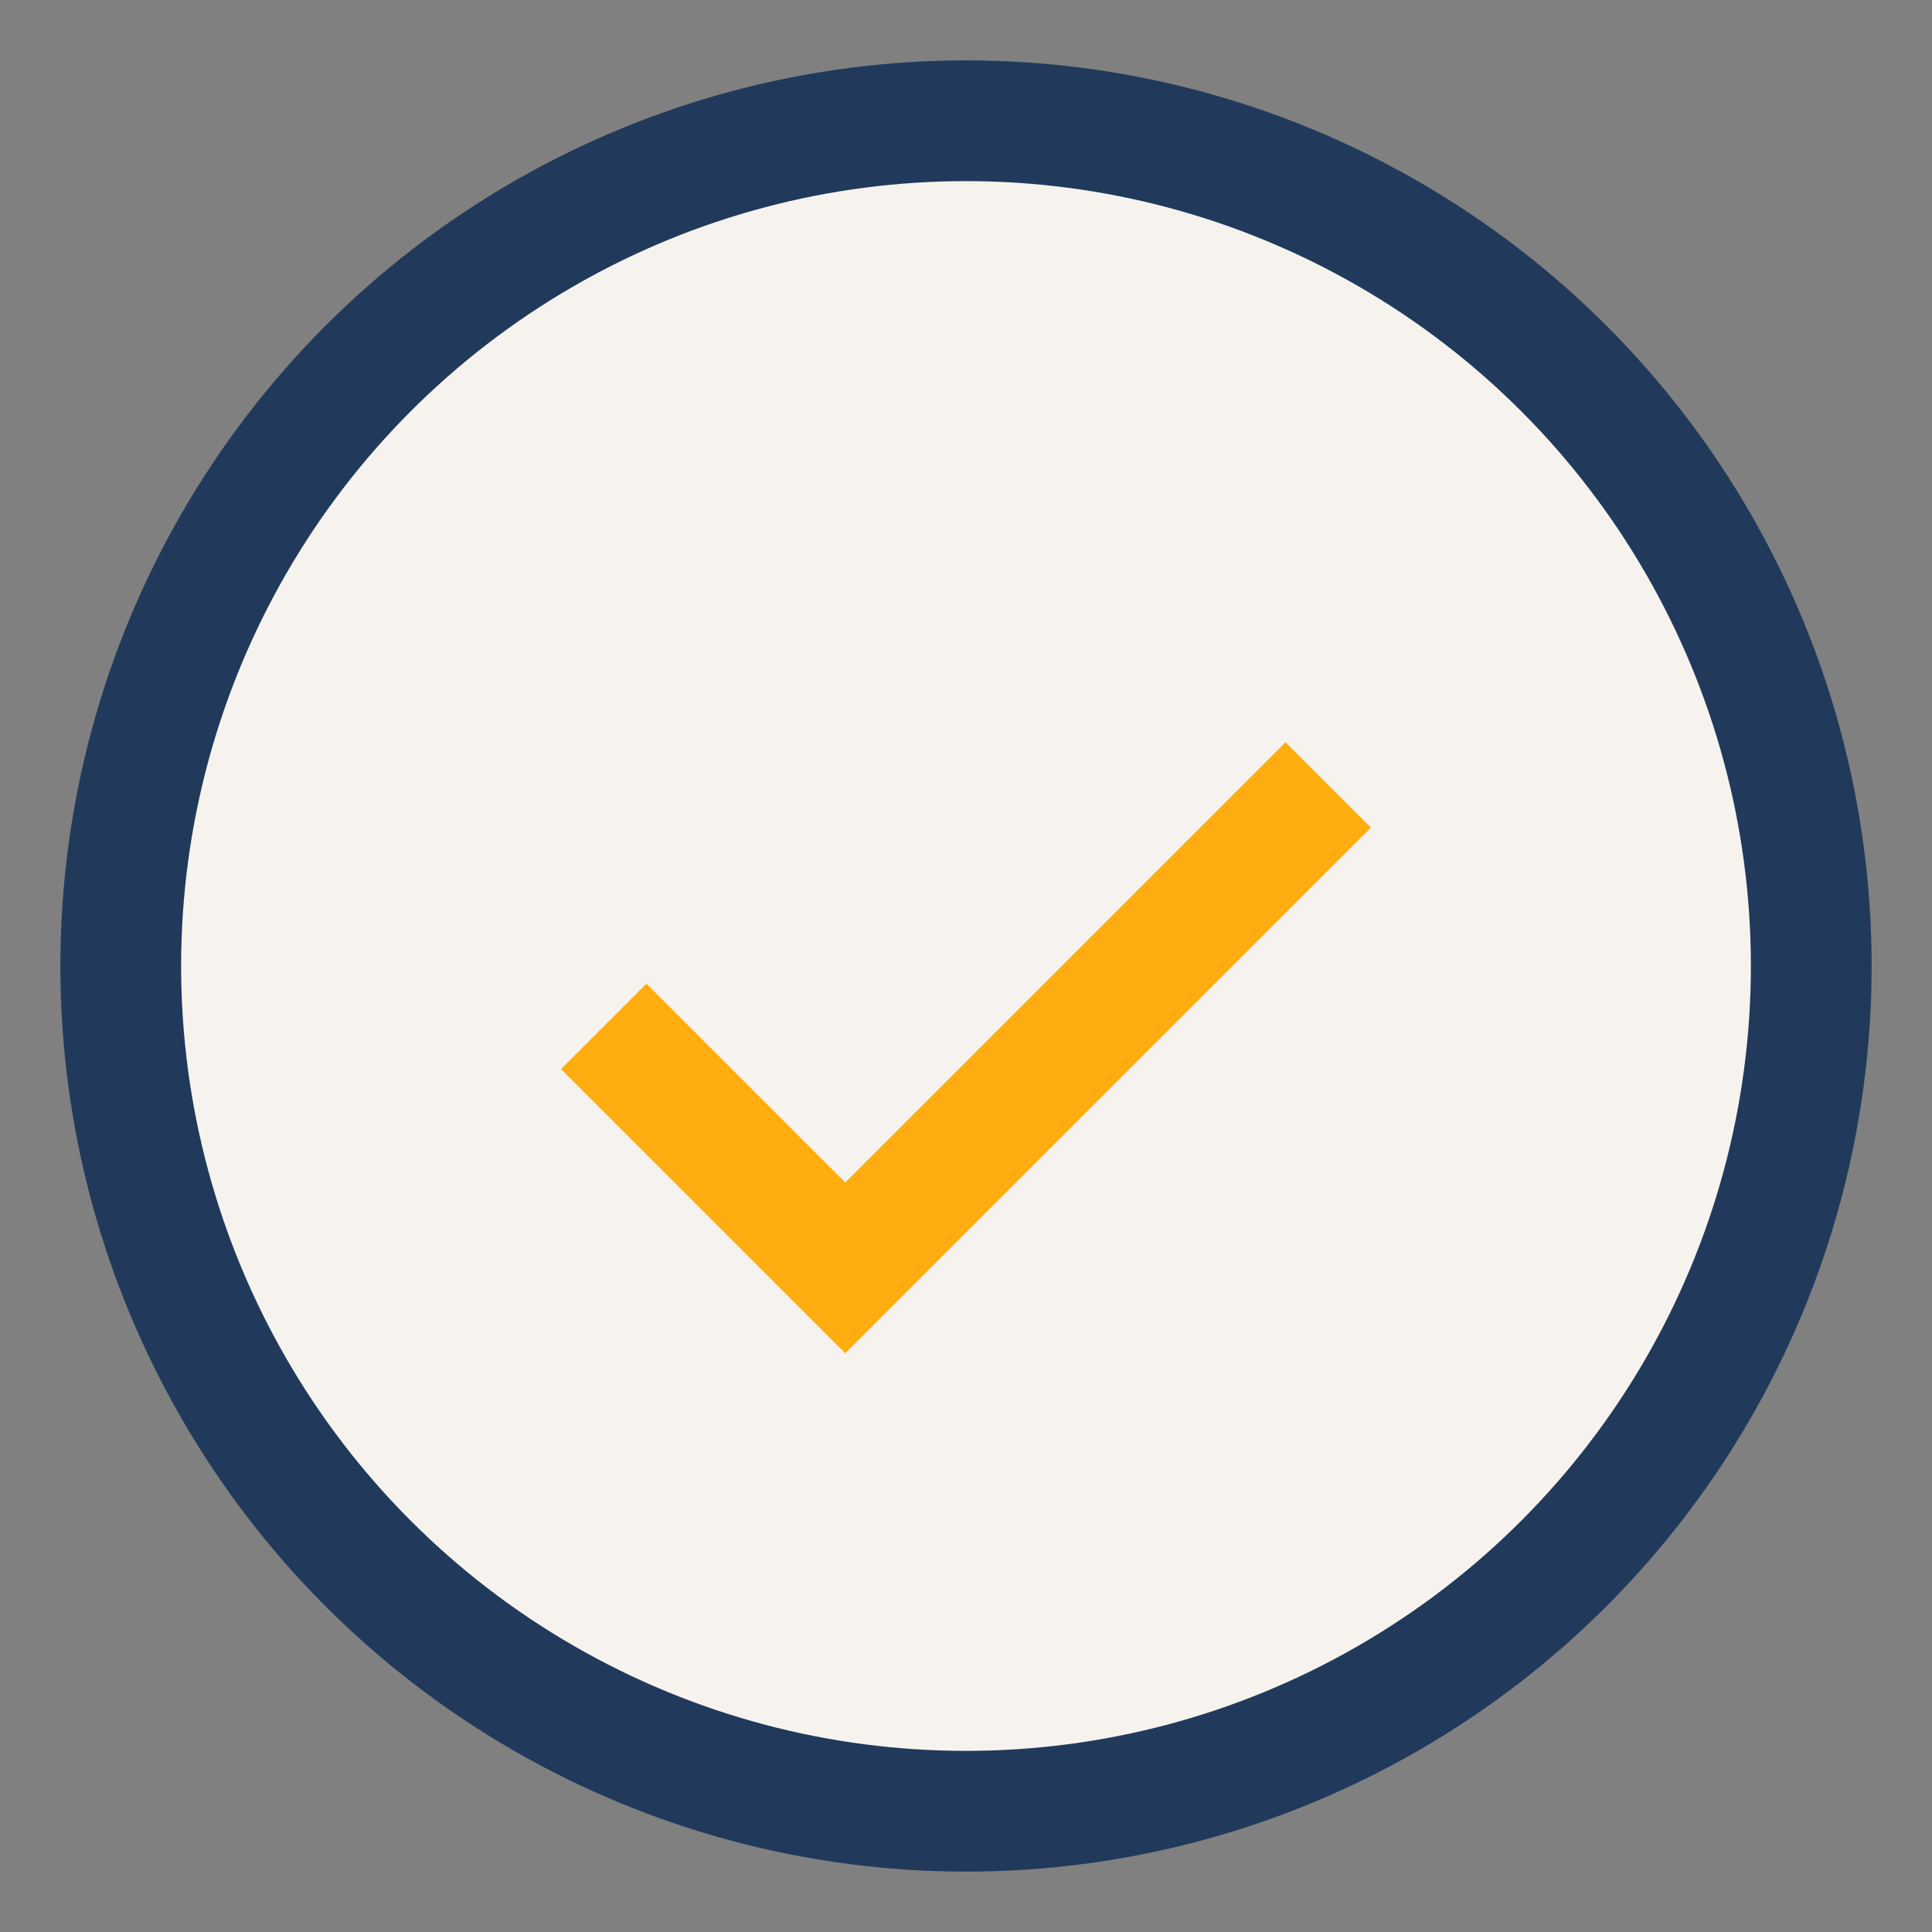
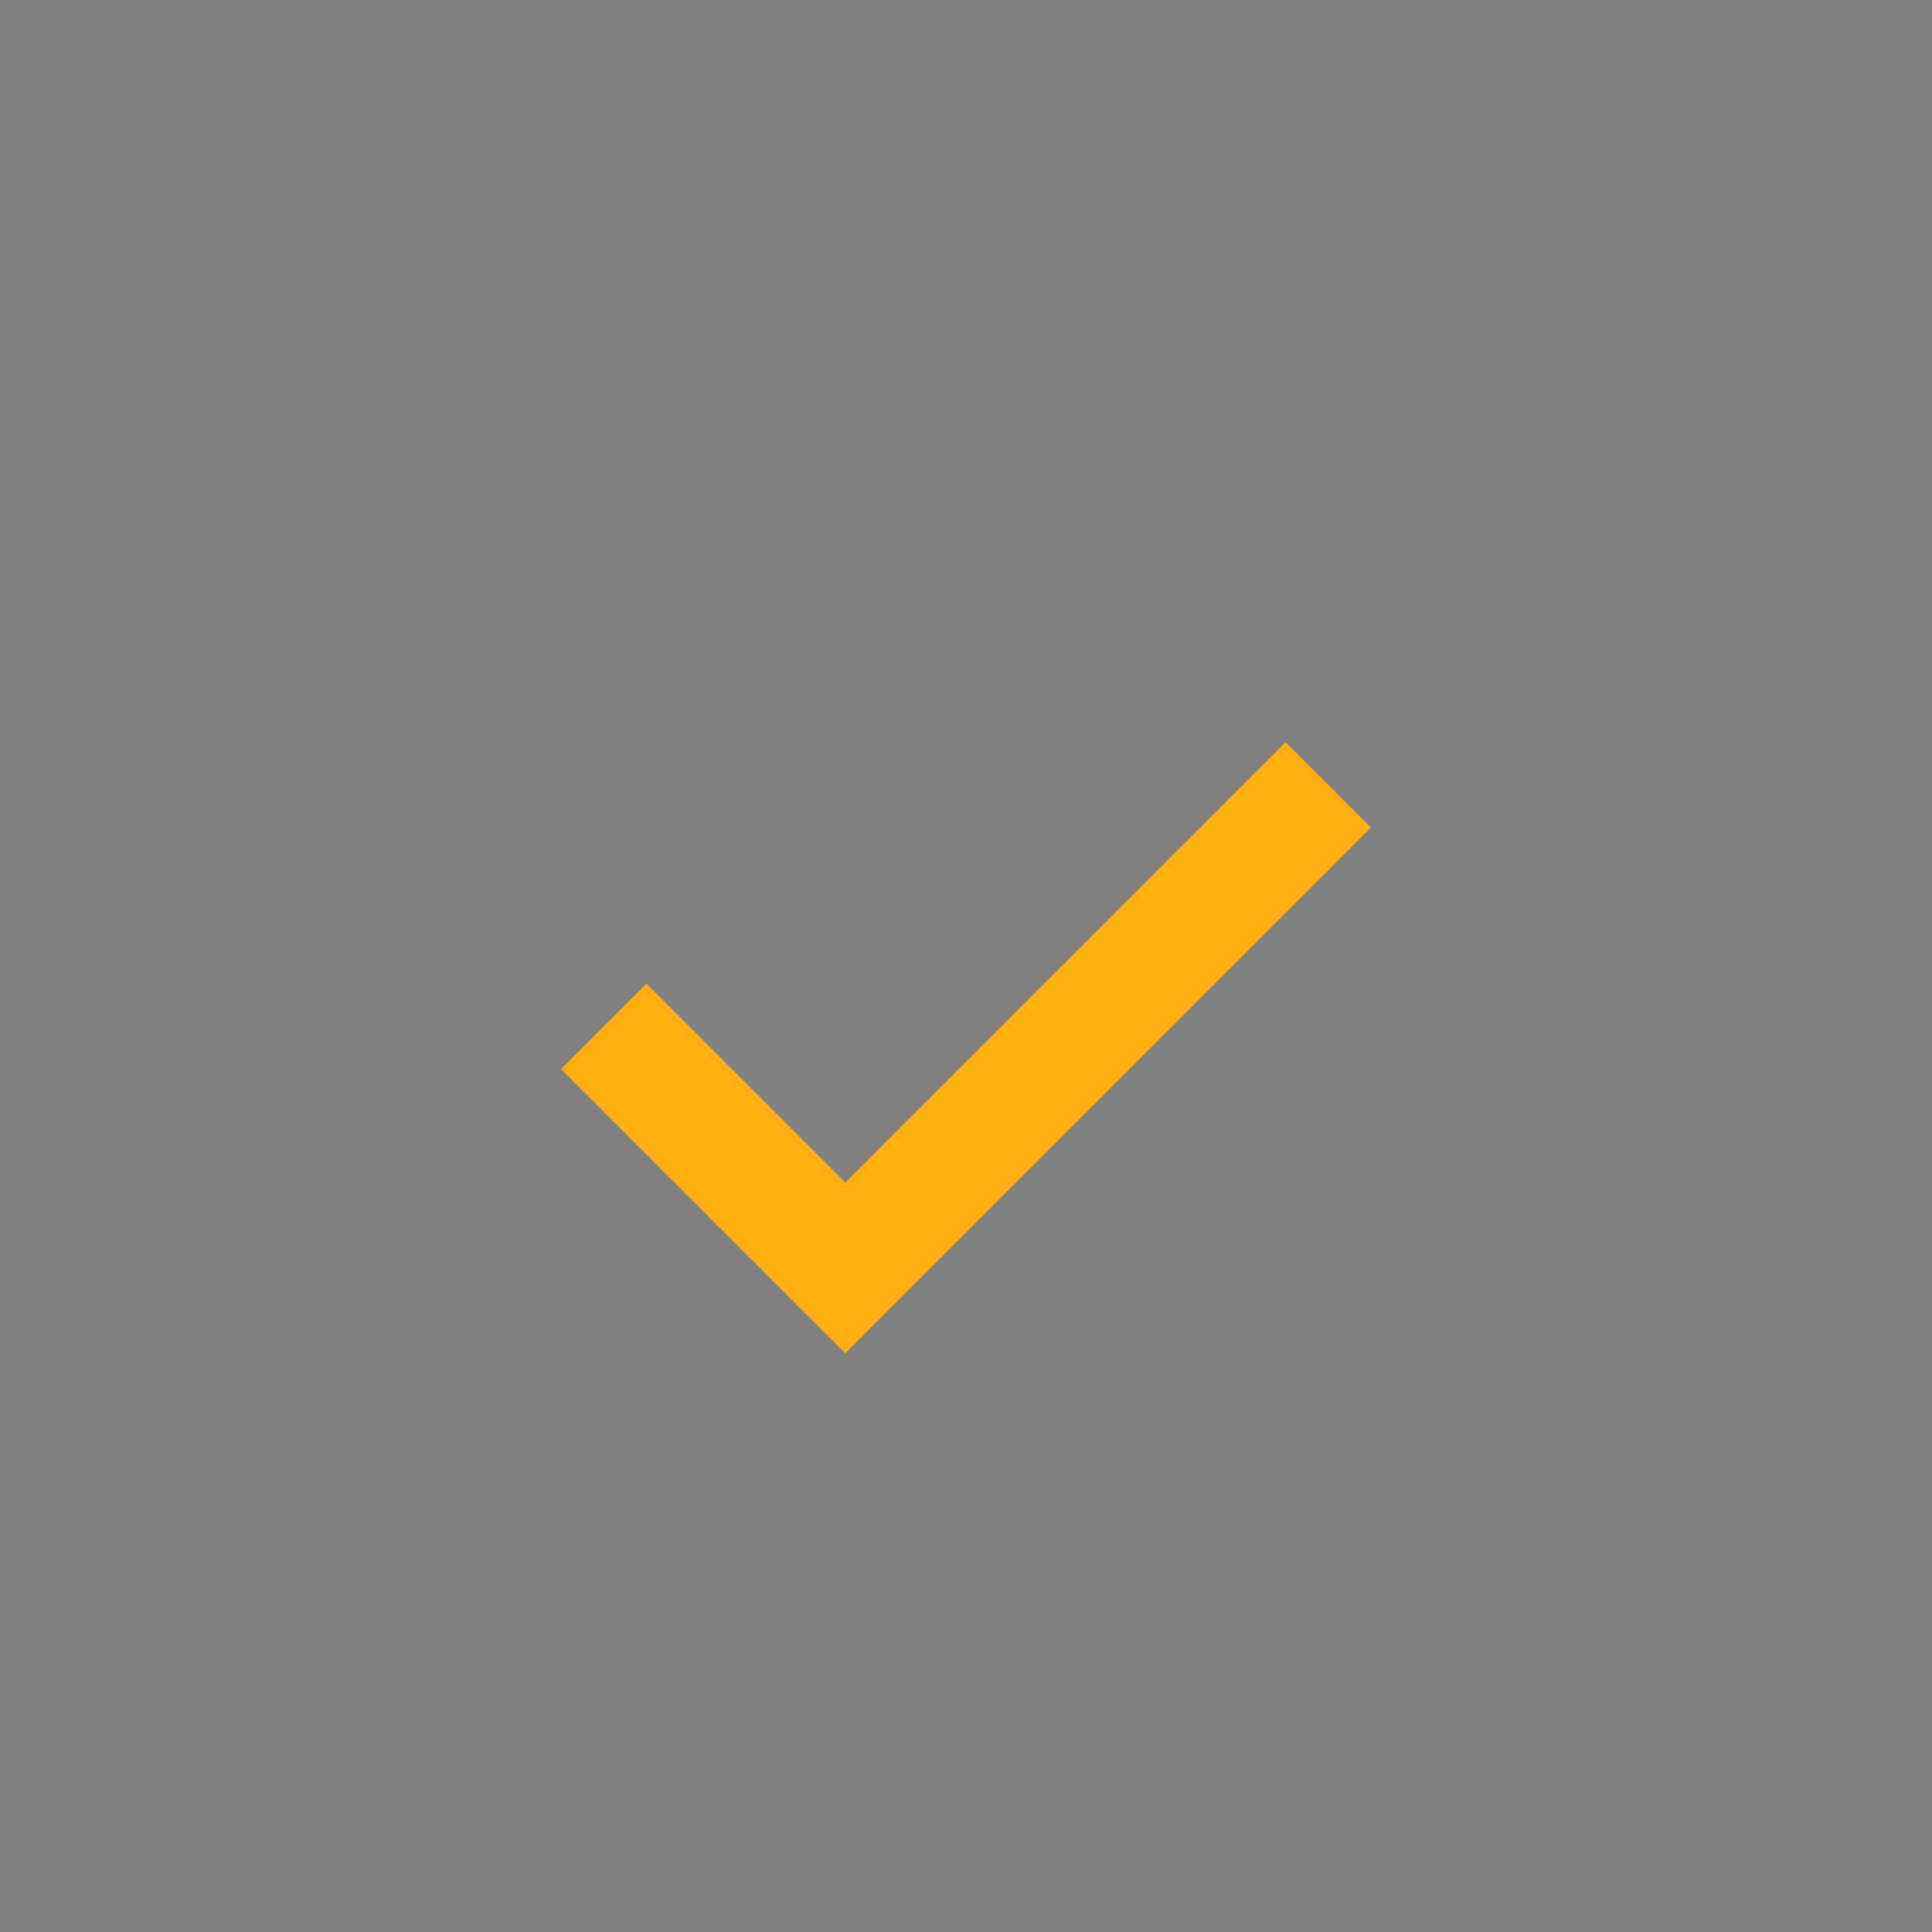
<svg xmlns="http://www.w3.org/2000/svg" width="32" height="32" viewBox="0 0 32 32">
  <rect x="0" y="0" width="32" height="32" fill="#808080" stroke="none" />
-   <circle cx="16" cy="16" r="14" fill="#F6F3EE" stroke="#213A5C" stroke-width="2" />
  <path d="M10 17l4 4 8-8" stroke="#FFAD0F" stroke-width="2" fill="none" />
</svg>